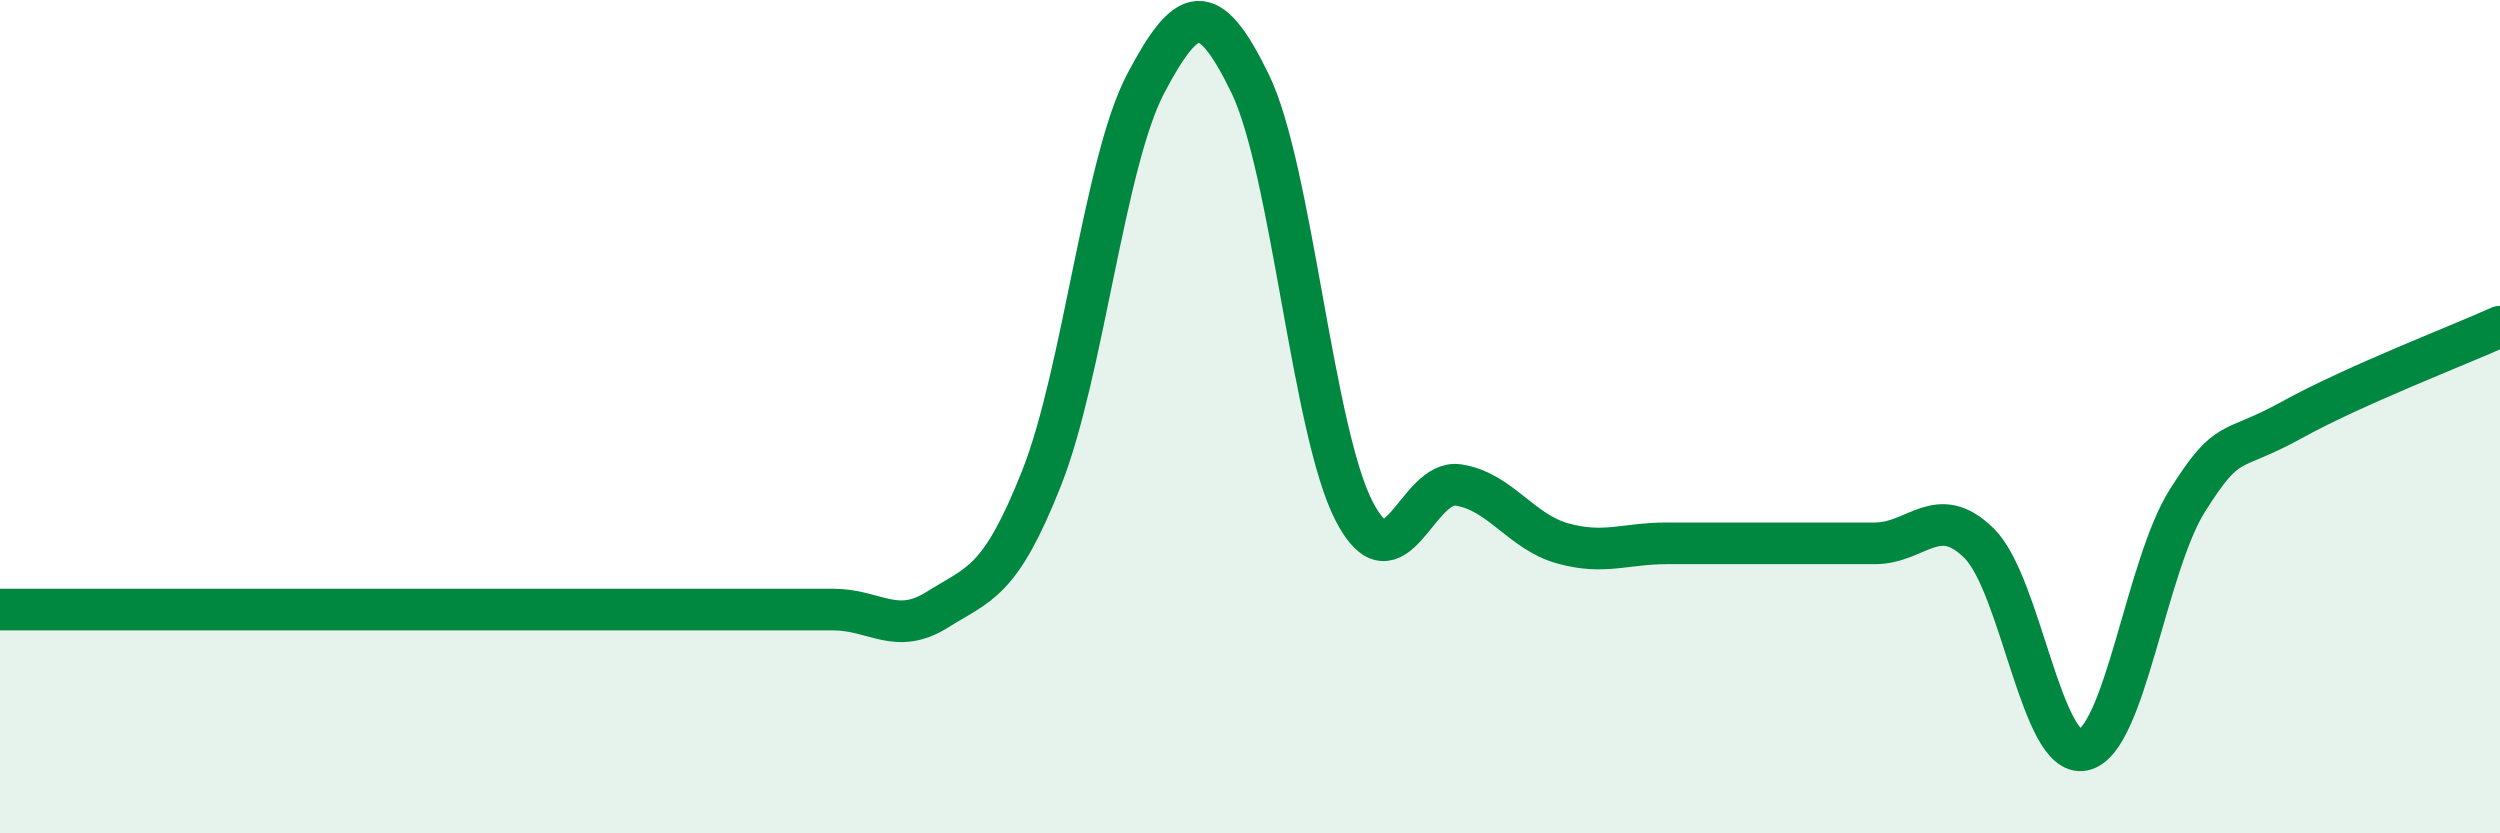
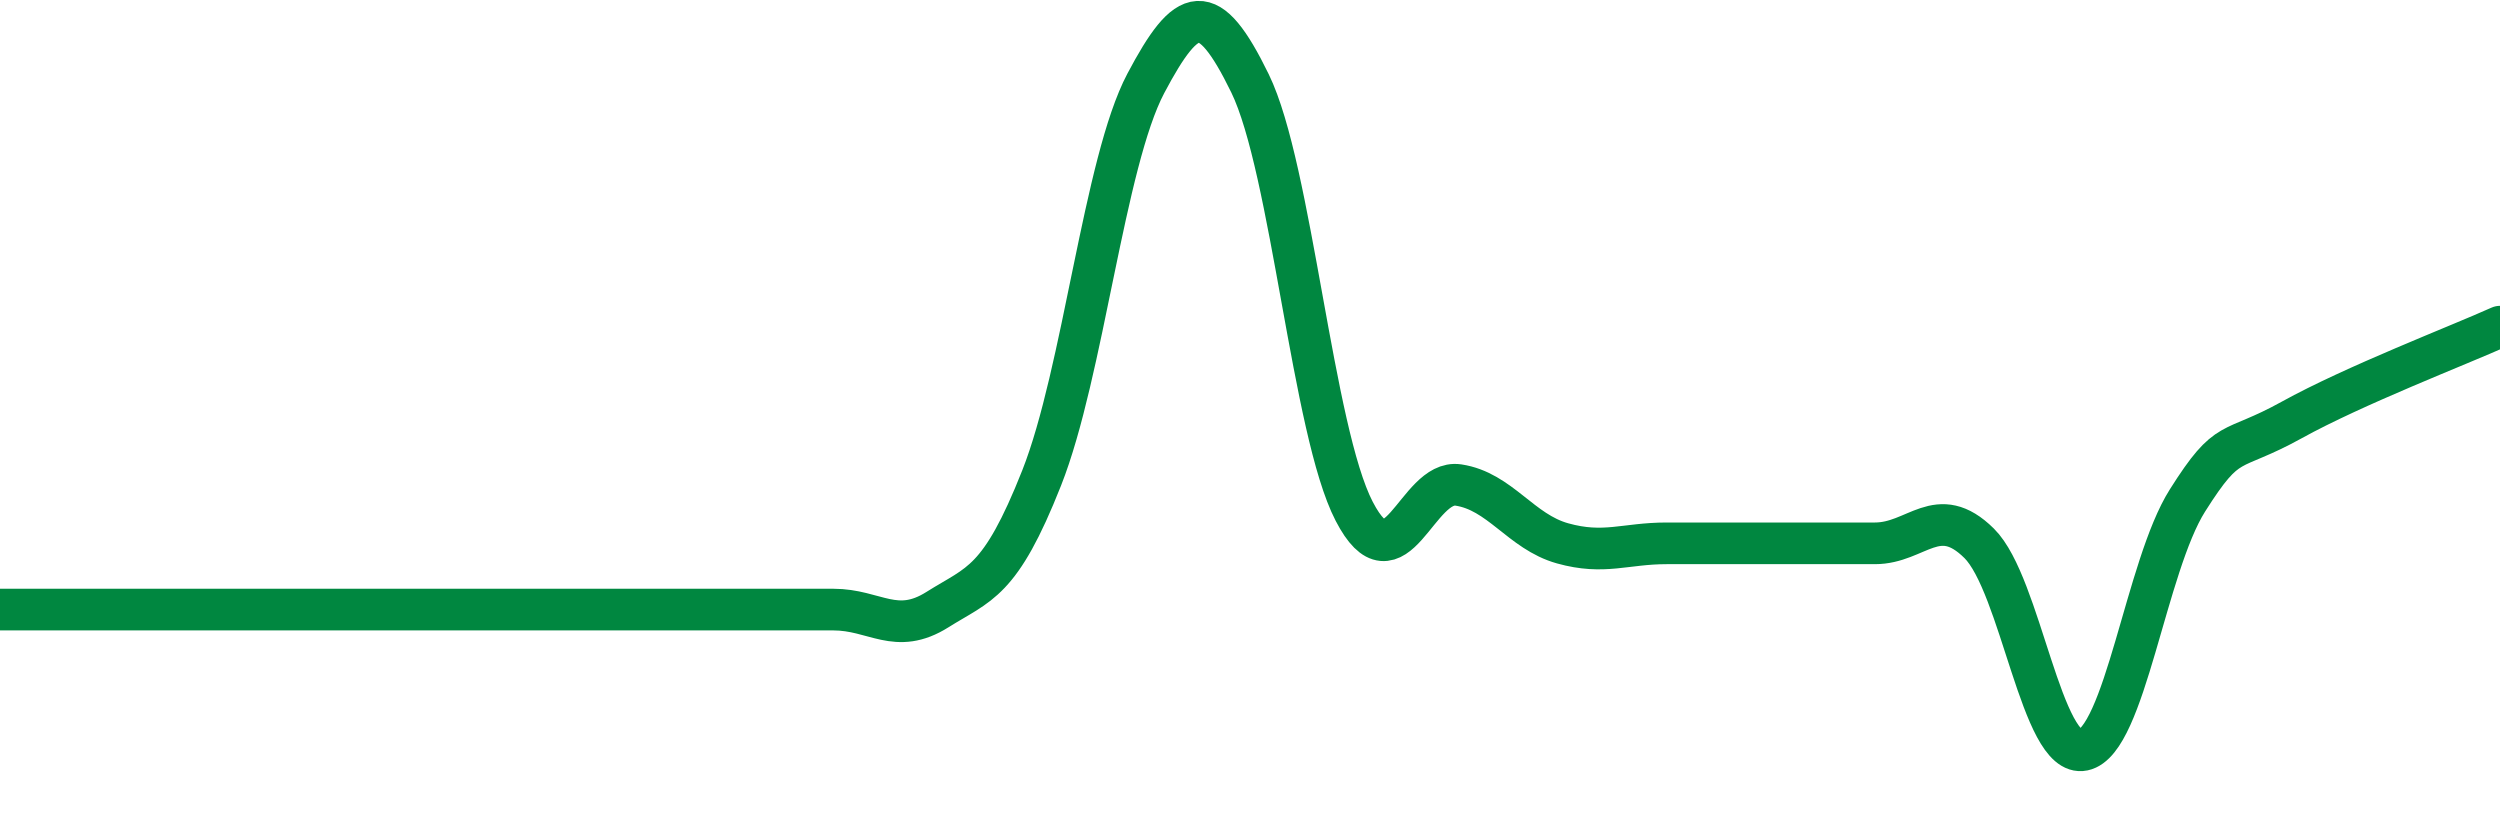
<svg xmlns="http://www.w3.org/2000/svg" width="60" height="20" viewBox="0 0 60 20">
-   <path d="M 0,14.63 C 0.5,14.63 1.5,14.63 2.5,14.63 C 3.5,14.63 4,14.63 5,14.63 C 6,14.63 6.5,14.63 7.5,14.63 C 8.5,14.63 9,14.63 10,14.63 C 11,14.63 11.5,14.63 12.5,14.63 C 13.5,14.63 14,14.63 15,14.63 C 16,14.63 16.5,14.63 17.5,14.63 C 18.5,14.63 19,14.63 20,14.63 C 21,14.63 21.5,15.26 22.5,14.63 C 23.5,14 24,14 25,11.47 C 26,8.94 26.5,3.89 27.5,2 C 28.5,0.11 29,-0.05 30,2 C 31,4.05 31.5,10.34 32.5,12.27 C 33.5,14.2 34,11.49 35,11.64 C 36,11.79 36.5,12.76 37.5,13.04 C 38.5,13.32 39,13.04 40,13.04 C 41,13.04 41.5,13.04 42.5,13.04 C 43.5,13.04 44,13.04 45,13.04 C 46,13.04 46.5,12.05 47.5,13.04 C 48.5,14.03 49,18.21 50,18 C 51,17.79 51.5,13.59 52.5,12.01 C 53.5,10.43 53.5,10.91 55,10.08 C 56.5,9.25 59,8.29 60,7.84L60 20L0 20Z" fill="#008740" opacity="0.1" stroke-linecap="round" stroke-linejoin="round" />
  <path d="M 0,14.63 C 0.5,14.63 1.5,14.63 2.5,14.63 C 3.5,14.63 4,14.63 5,14.63 C 6,14.63 6.5,14.63 7.5,14.63 C 8.5,14.63 9,14.63 10,14.63 C 11,14.63 11.5,14.63 12.5,14.63 C 13.5,14.63 14,14.63 15,14.63 C 16,14.63 16.5,14.63 17.5,14.63 C 18.5,14.63 19,14.63 20,14.63 C 21,14.63 21.5,15.26 22.5,14.63 C 23.5,14 24,14 25,11.47 C 26,8.94 26.5,3.89 27.5,2 C 28.5,0.11 29,-0.05 30,2 C 31,4.05 31.5,10.34 32.5,12.27 C 33.5,14.2 34,11.49 35,11.64 C 36,11.79 36.5,12.76 37.5,13.04 C 38.5,13.32 39,13.04 40,13.04 C 41,13.04 41.5,13.04 42.5,13.04 C 43.5,13.04 44,13.04 45,13.04 C 46,13.04 46.5,12.05 47.5,13.04 C 48.5,14.03 49,18.21 50,18 C 51,17.79 51.5,13.59 52.5,12.01 C 53.5,10.43 53.5,10.91 55,10.08 C 56.5,9.25 59,8.29 60,7.84" stroke="#008740" stroke-width="1" fill="none" stroke-linecap="round" stroke-linejoin="round" />
</svg>